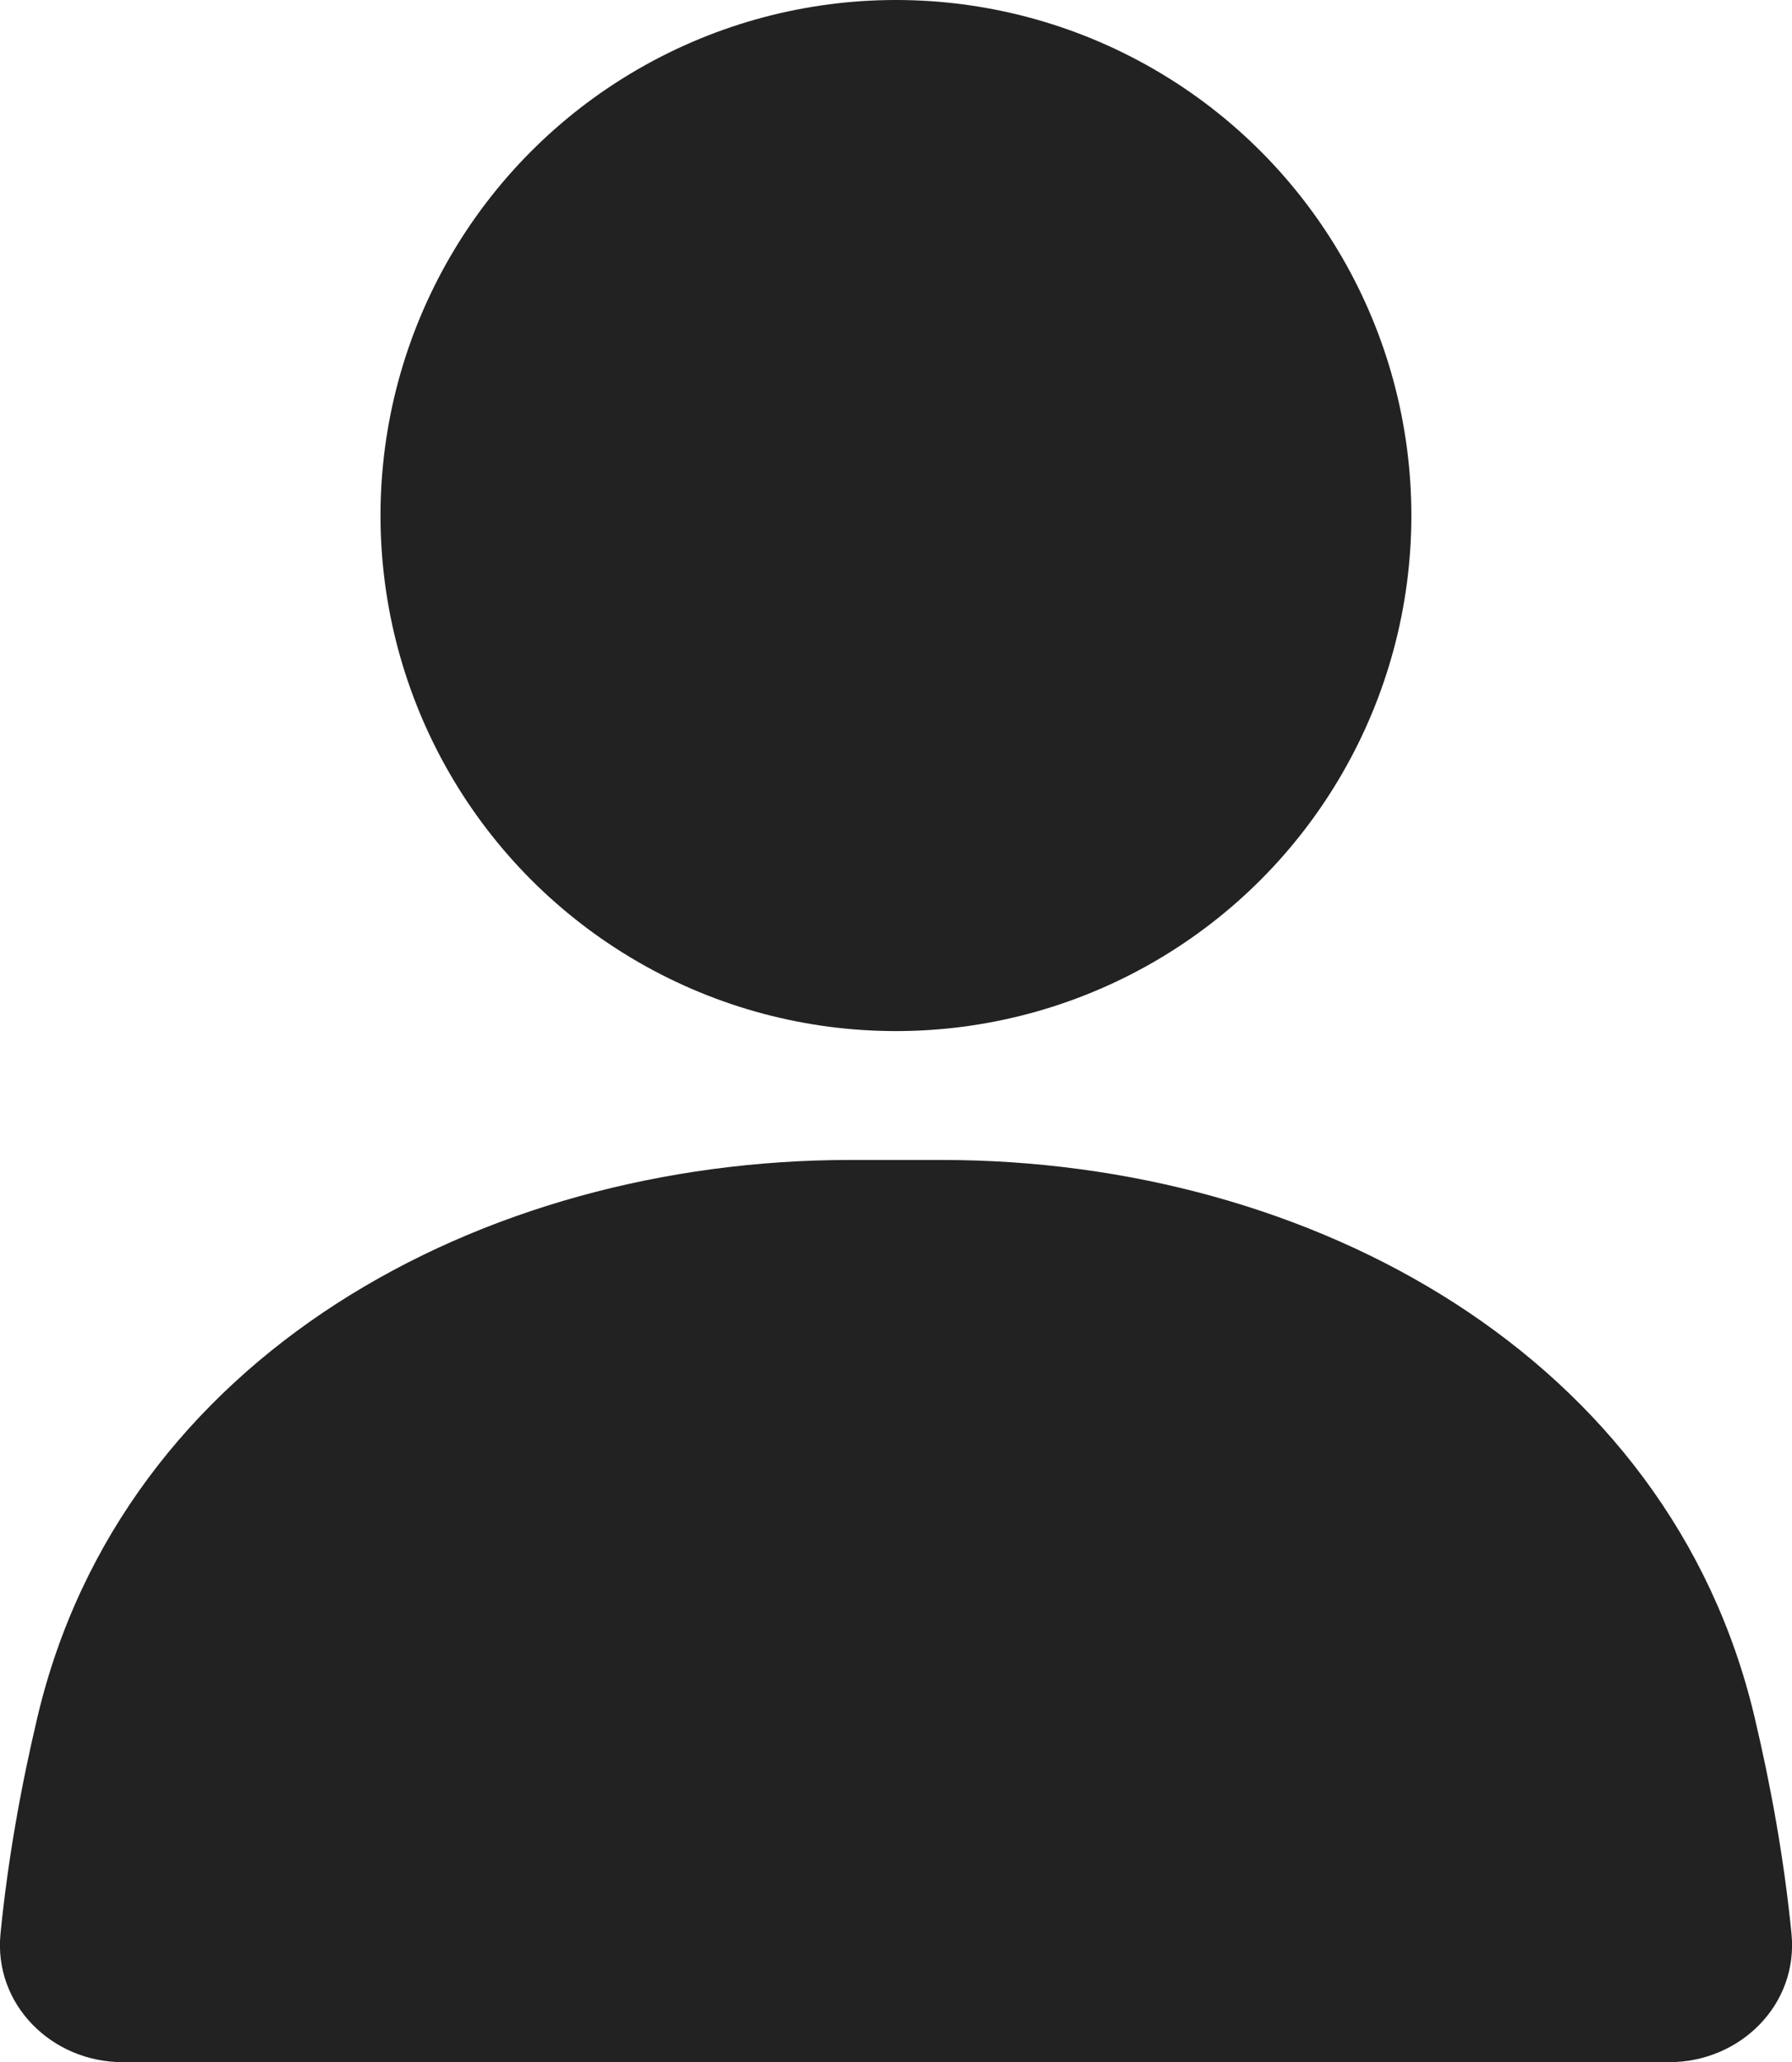
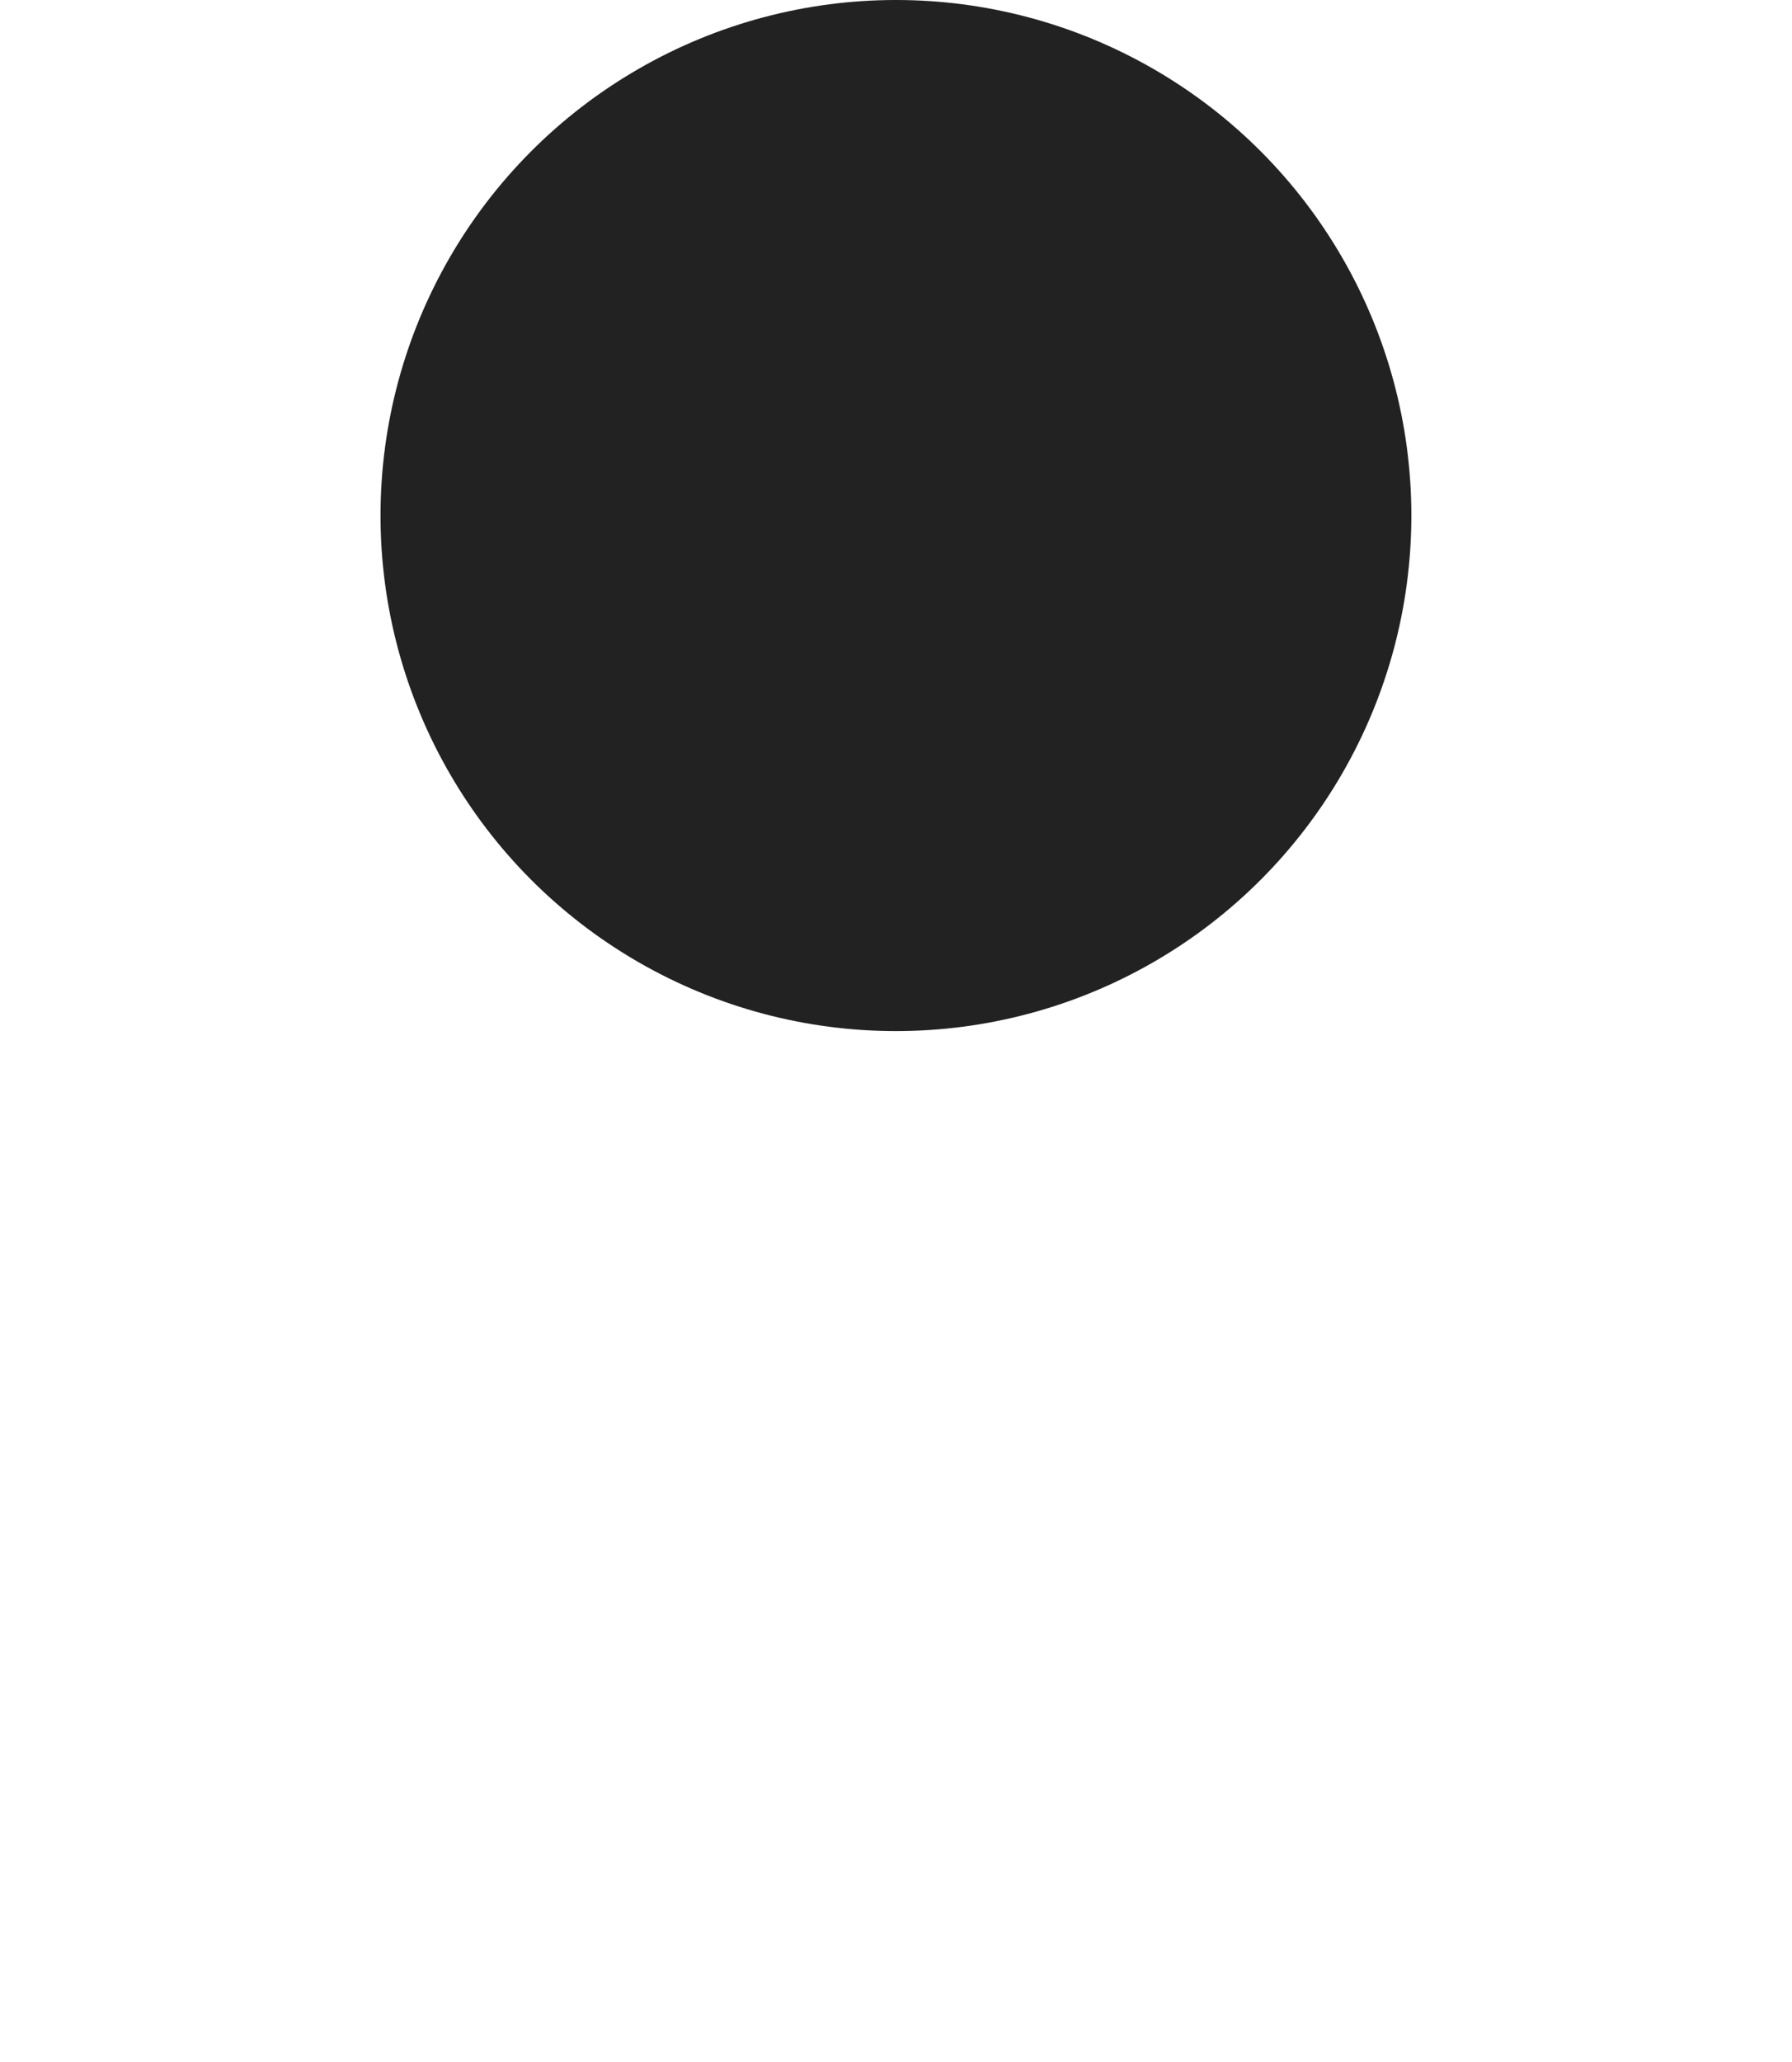
<svg xmlns="http://www.w3.org/2000/svg" xmlns:ns1="http://sodipodi.sourceforge.net/DTD/sodipodi-0.dtd" xmlns:ns2="http://www.inkscape.org/namespaces/inkscape" width="27.814" height="32" viewBox="0 0 13.907 16" fill="none" version="1.1" id="svg1" ns1:docname="icon_user.svg" ns2:version="1.3.2 (091e20e, 2023-11-25, custom)">
  <defs id="defs1" />
  <ns1:namedview id="namedview1" pagecolor="#ffffff" bordercolor="#000000" borderopacity="0.25" ns2:showpageshadow="2" ns2:pageopacity="0.0" ns2:pagecheckerboard="0" ns2:deskcolor="#d1d1d1" ns2:zoom="1.01625" ns2:cx="231.73432" ns2:cy="266.17466" ns2:window-width="1920" ns2:window-height="1009" ns2:window-x="-8" ns2:window-y="1072" ns2:window-maximized="1" ns2:current-layer="svg1" />
  <circle cx="6.953" cy="4" r="4" fill="#222222" id="circle1" />
-   <path d="M 0.291,13.321 C 0.952,10.527 3.725,9 6.596,9 h 0.715 c 2.871,0 5.644,1.527 6.305,4.321 0.128,0.54 0.23,1.106 0.287,1.681 0.055,0.55 -0.397,0.998 -0.949,0.998 H 0.953 c -0.552,0 -1.004,-0.449 -0.949,-0.998 0.057,-0.575 0.159,-1.141 0.287,-1.681 z" fill="#222222" id="path1" />
</svg>